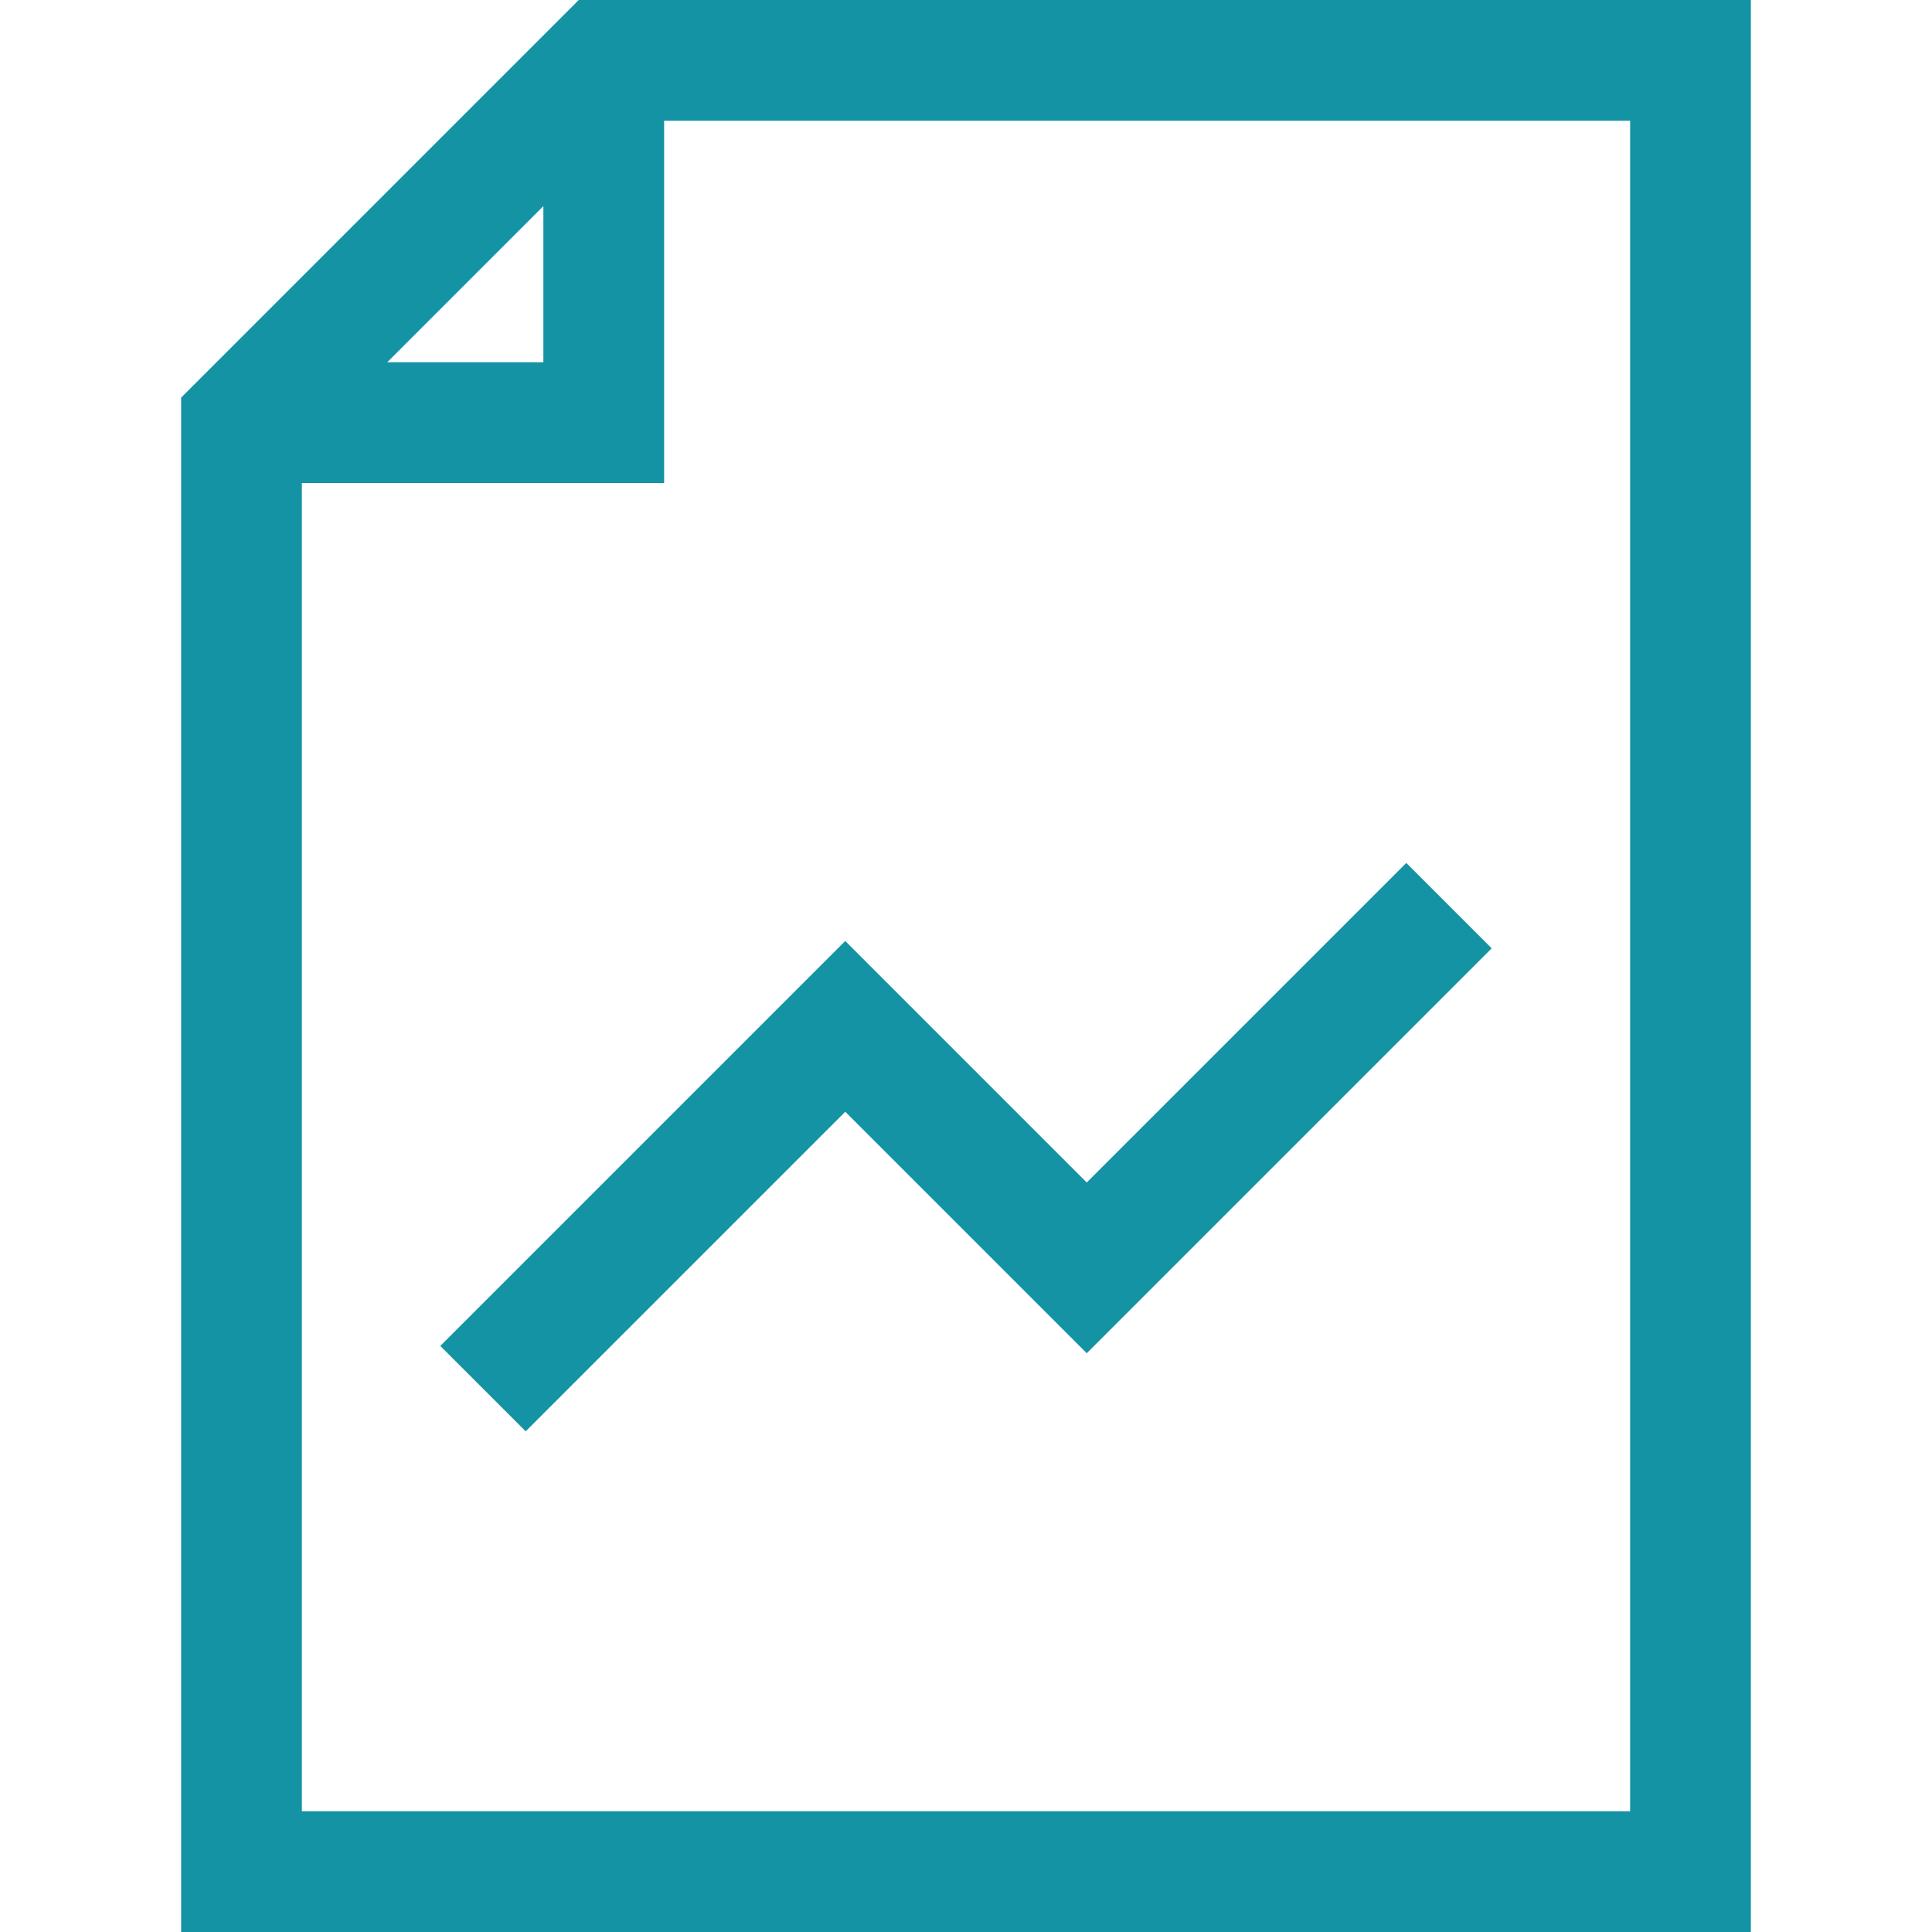
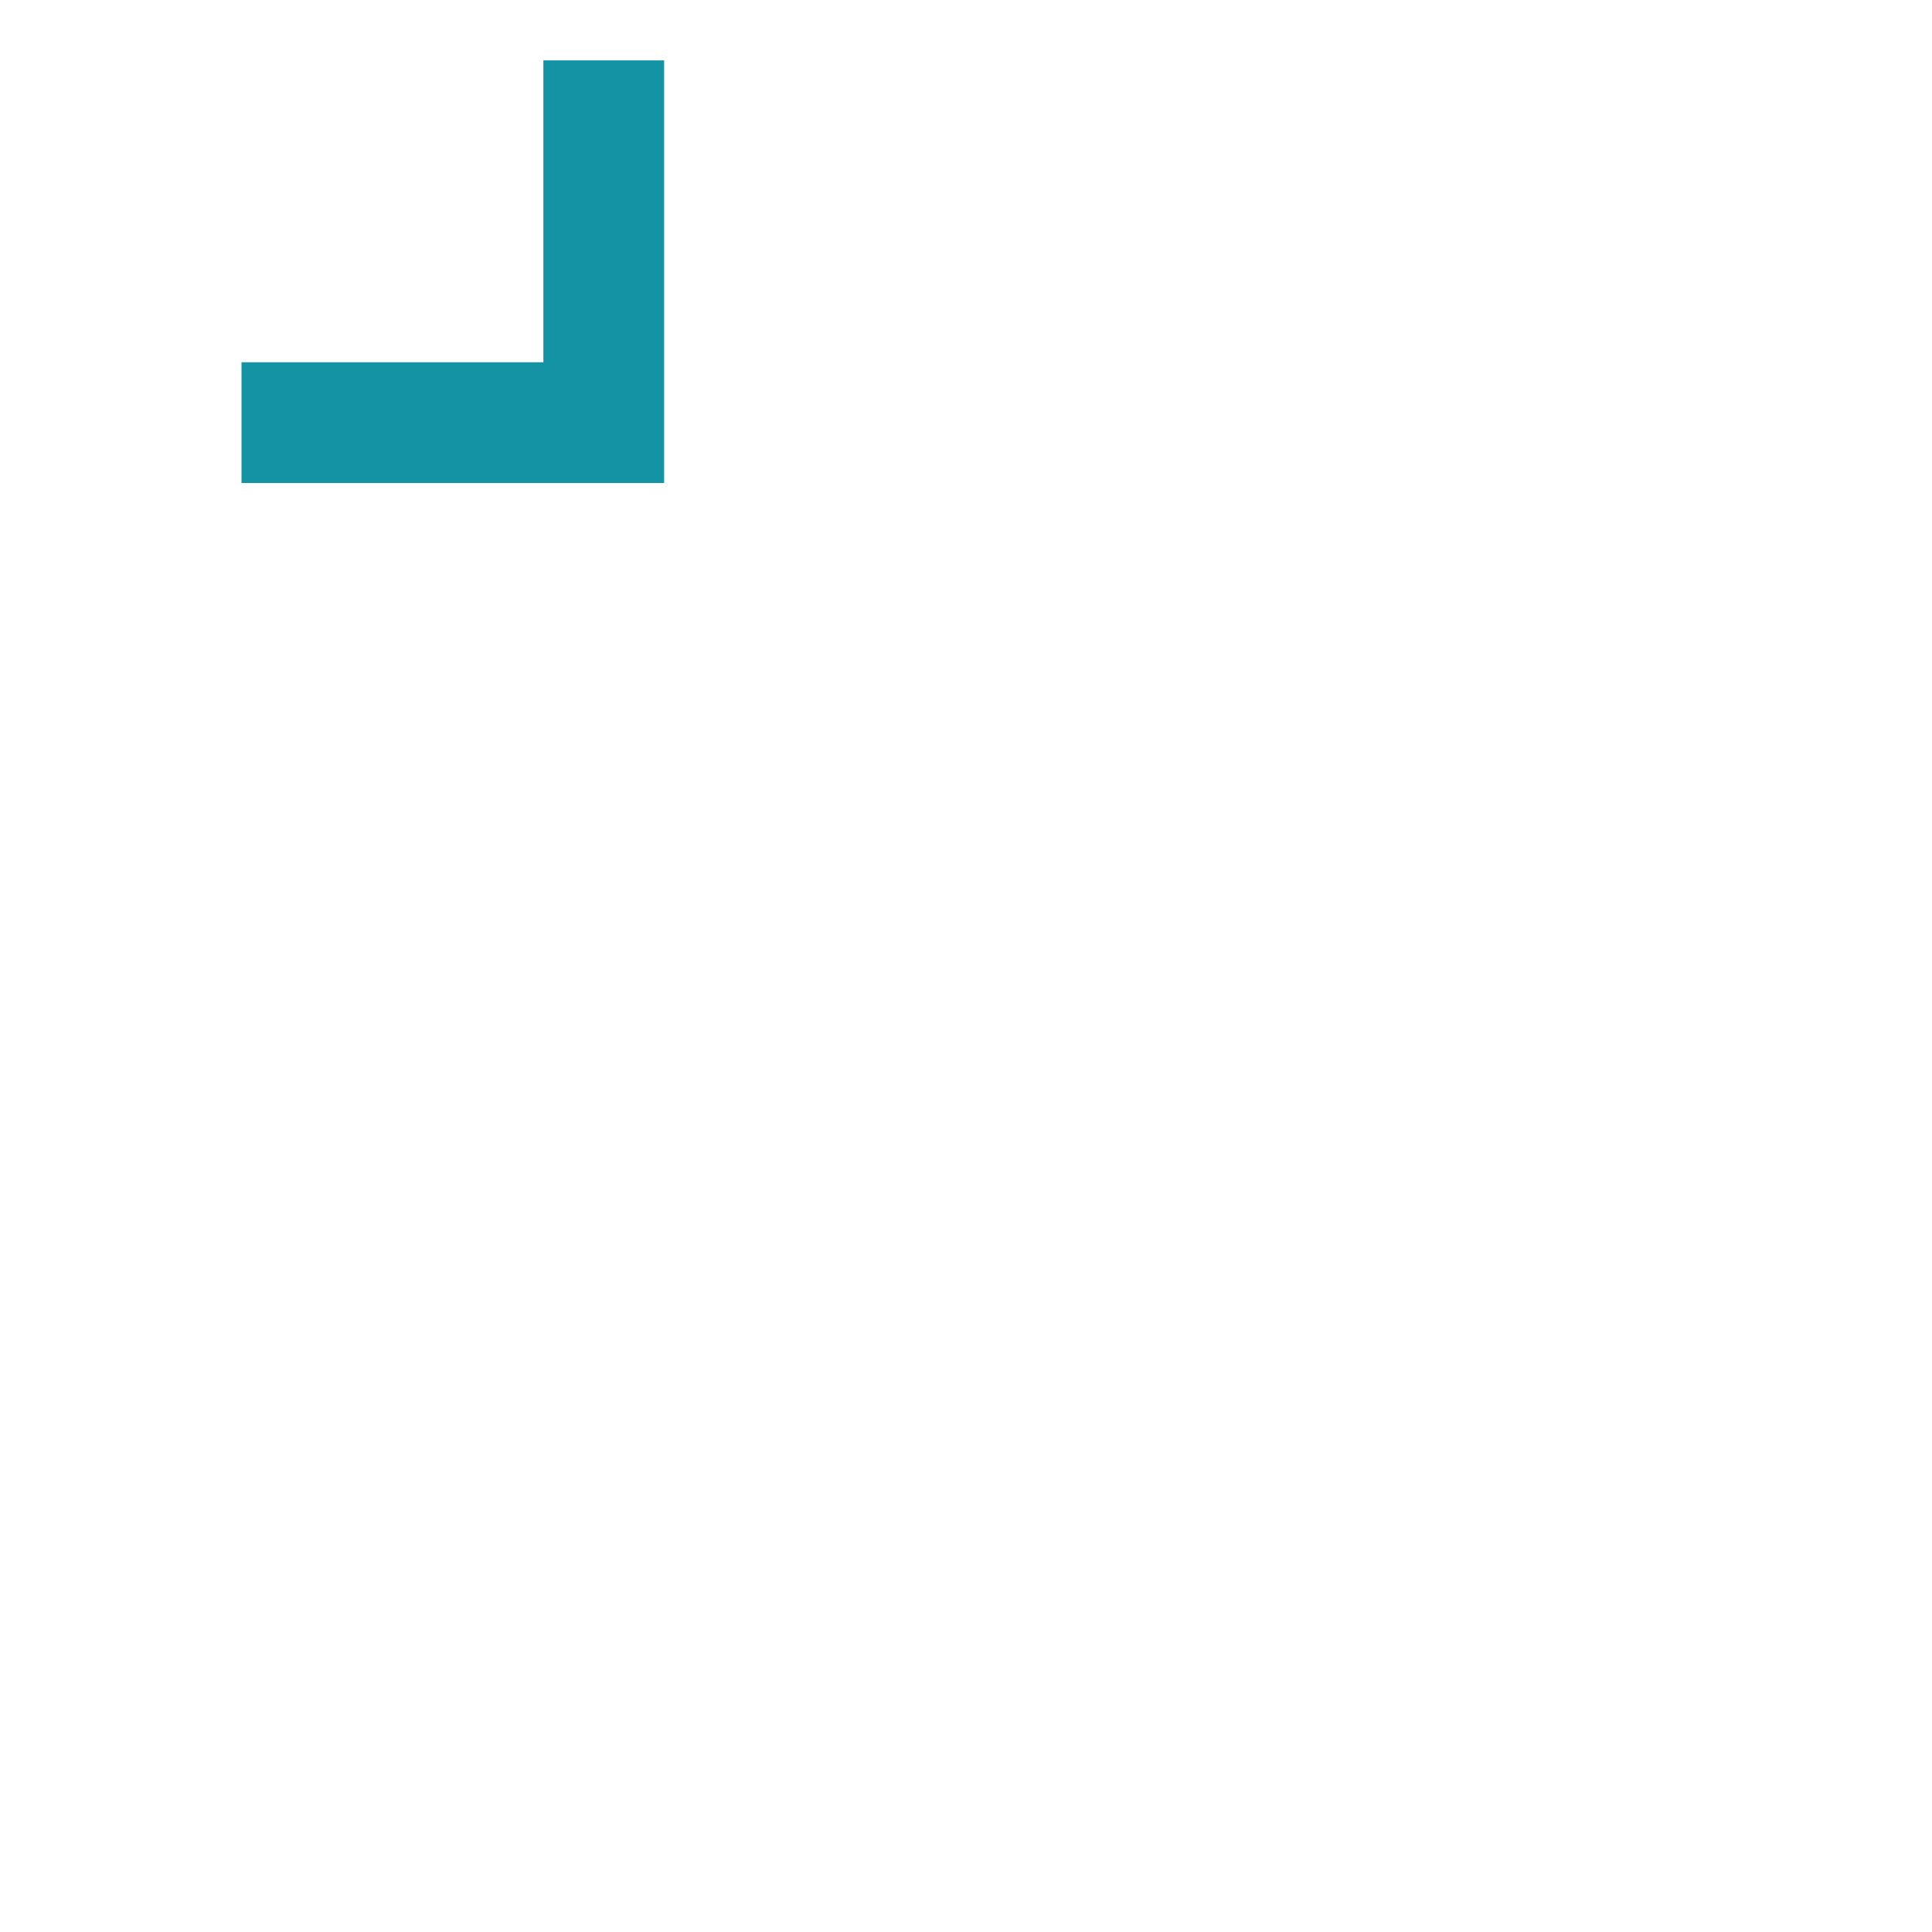
<svg xmlns="http://www.w3.org/2000/svg" viewBox="0 0 32 32">
  <defs>
    <style>.cls-1{fill:none;stroke:#000;stroke-linejoin:round;stroke-width:2px;}</style>
  </defs>
  <title />
  <g data-name="336-Document Chart" id="_336-Document_Chart">
-     <polygon points="10 1 4 7 4 31 28 31 28 1 10 1" stroke="#1493a4" stroke-width="2px" stroke-linecap="butt" original-stroke="#000000" fill="none" />
    <polyline points="10 1 10 7 4 7" stroke="#1493a4" stroke-width="2px" stroke-linecap="butt" original-stroke="#000000" fill="none" />
-     <polyline points="8 23 14 17 18 21 24 15" stroke="#1493a4" stroke-width="2px" stroke-linecap="butt" original-stroke="#000000" fill="none" />
  </g>
</svg>